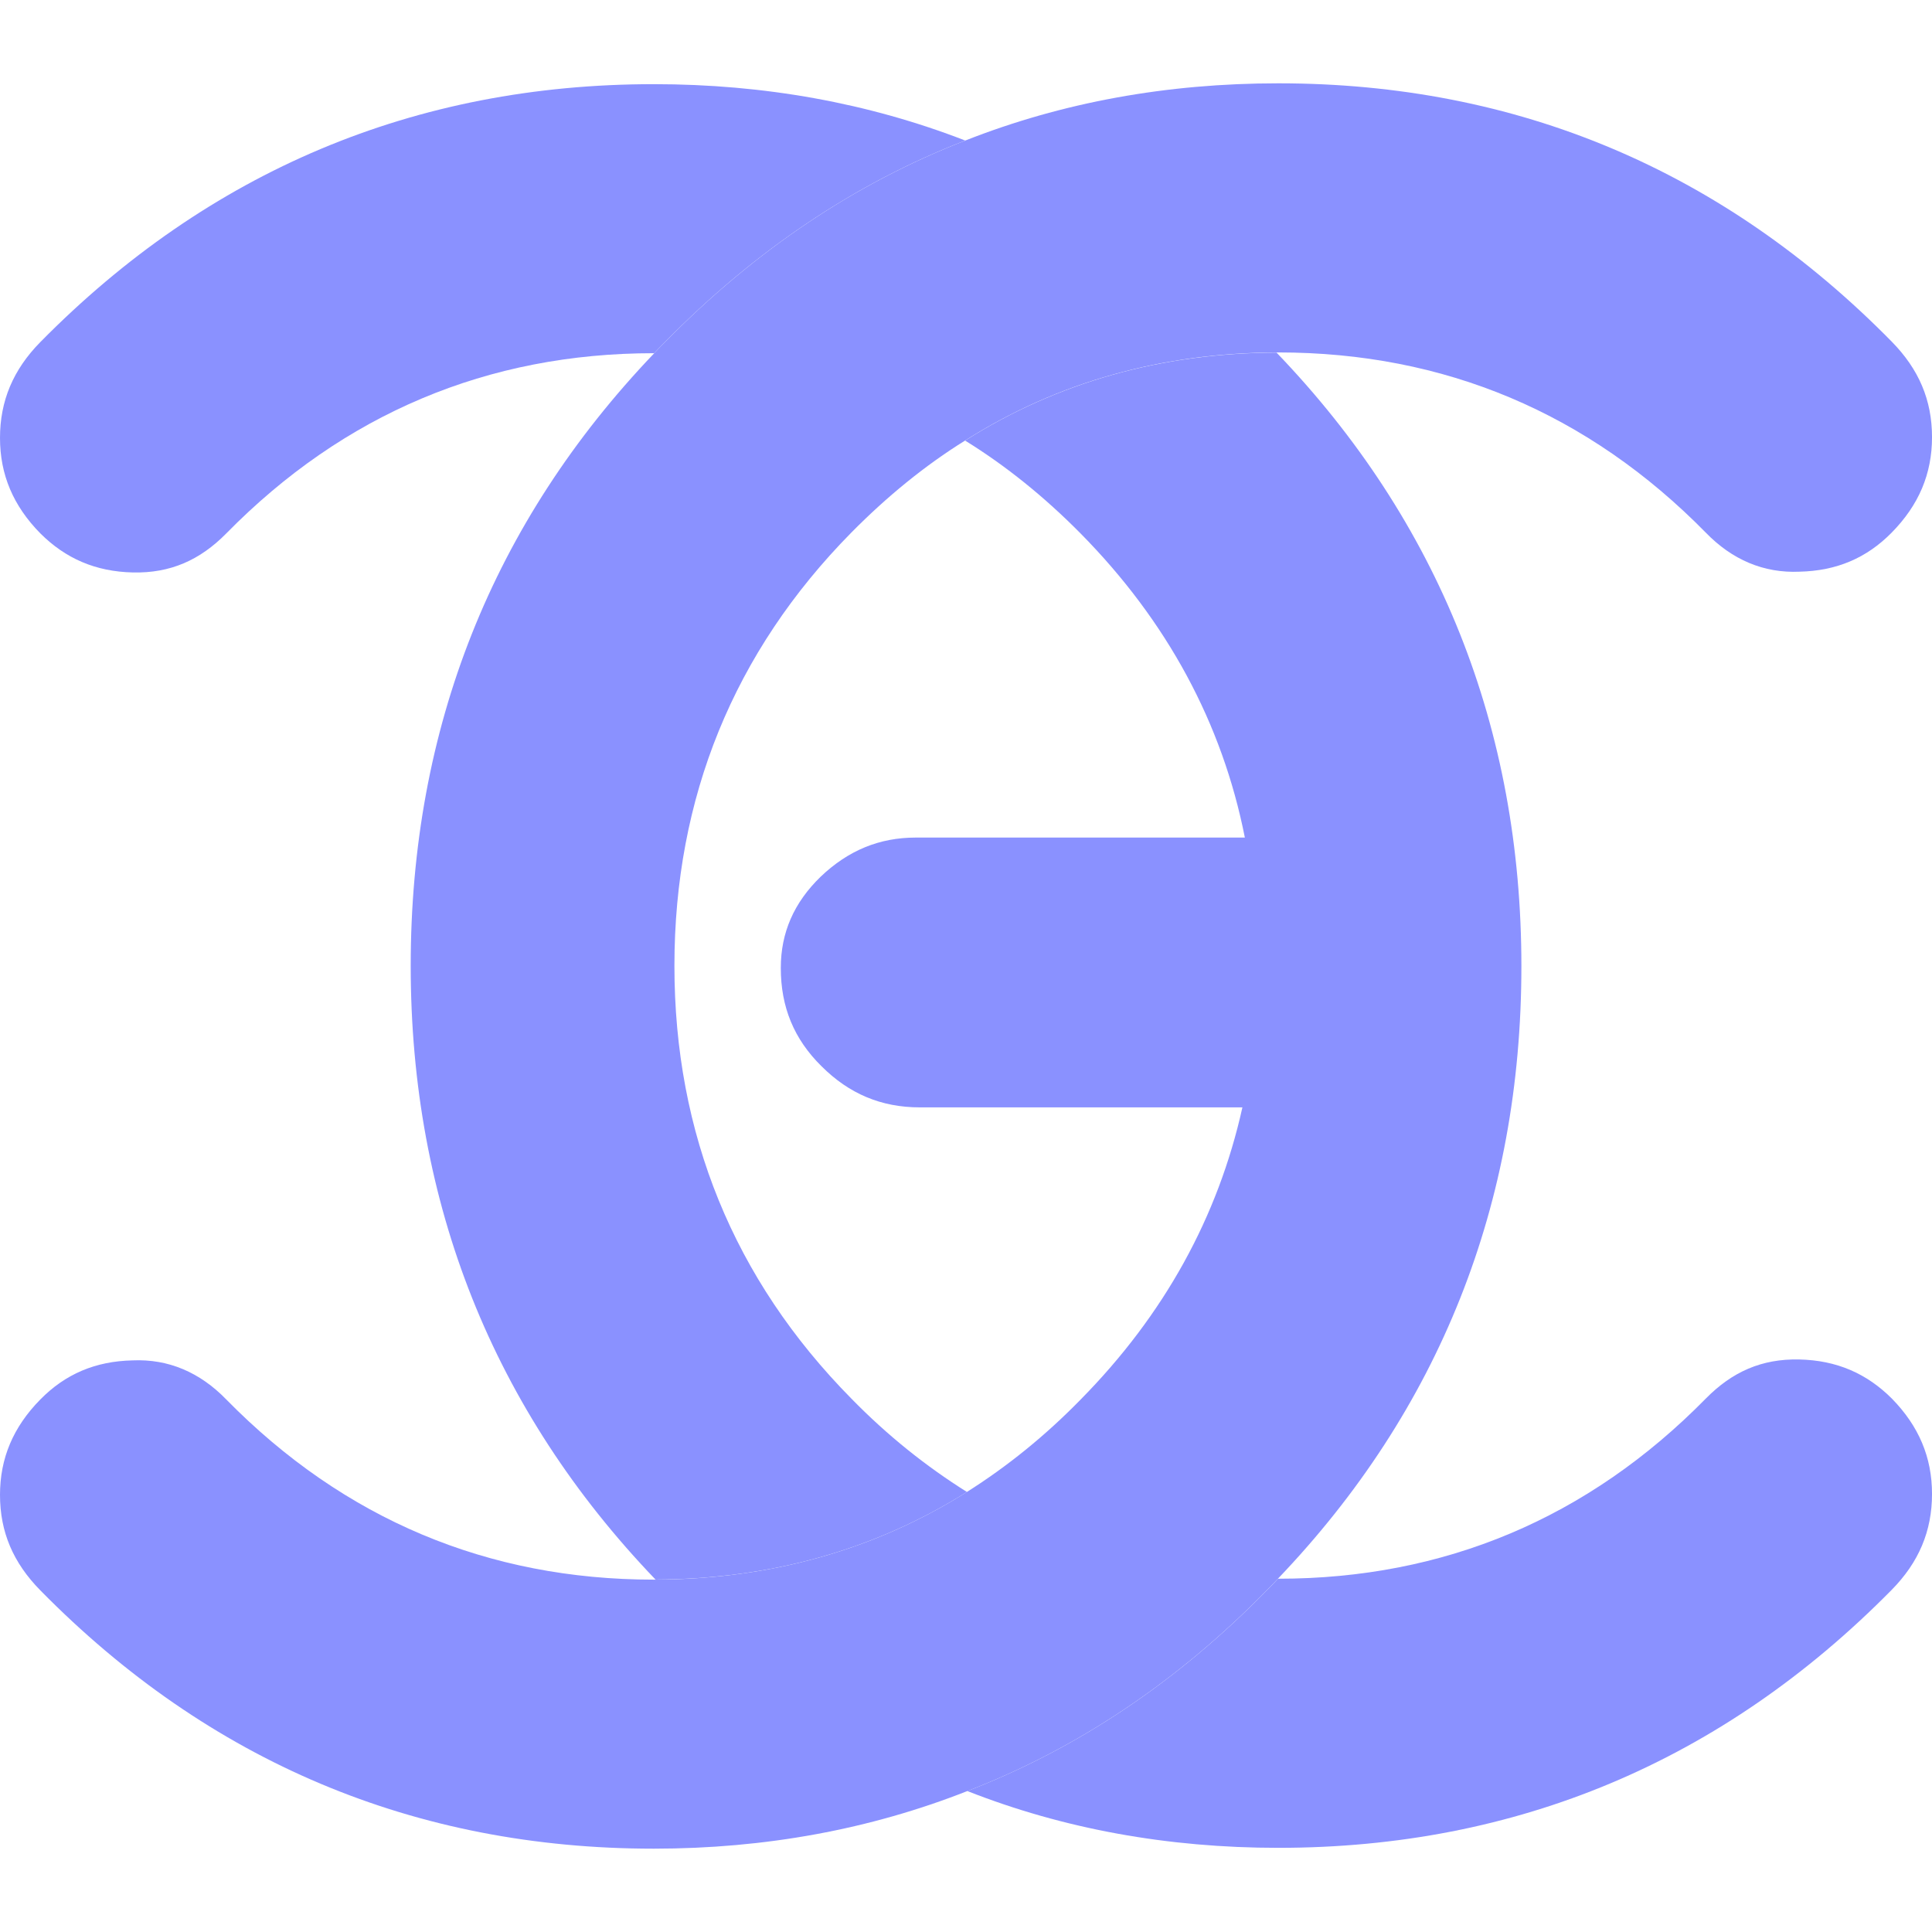
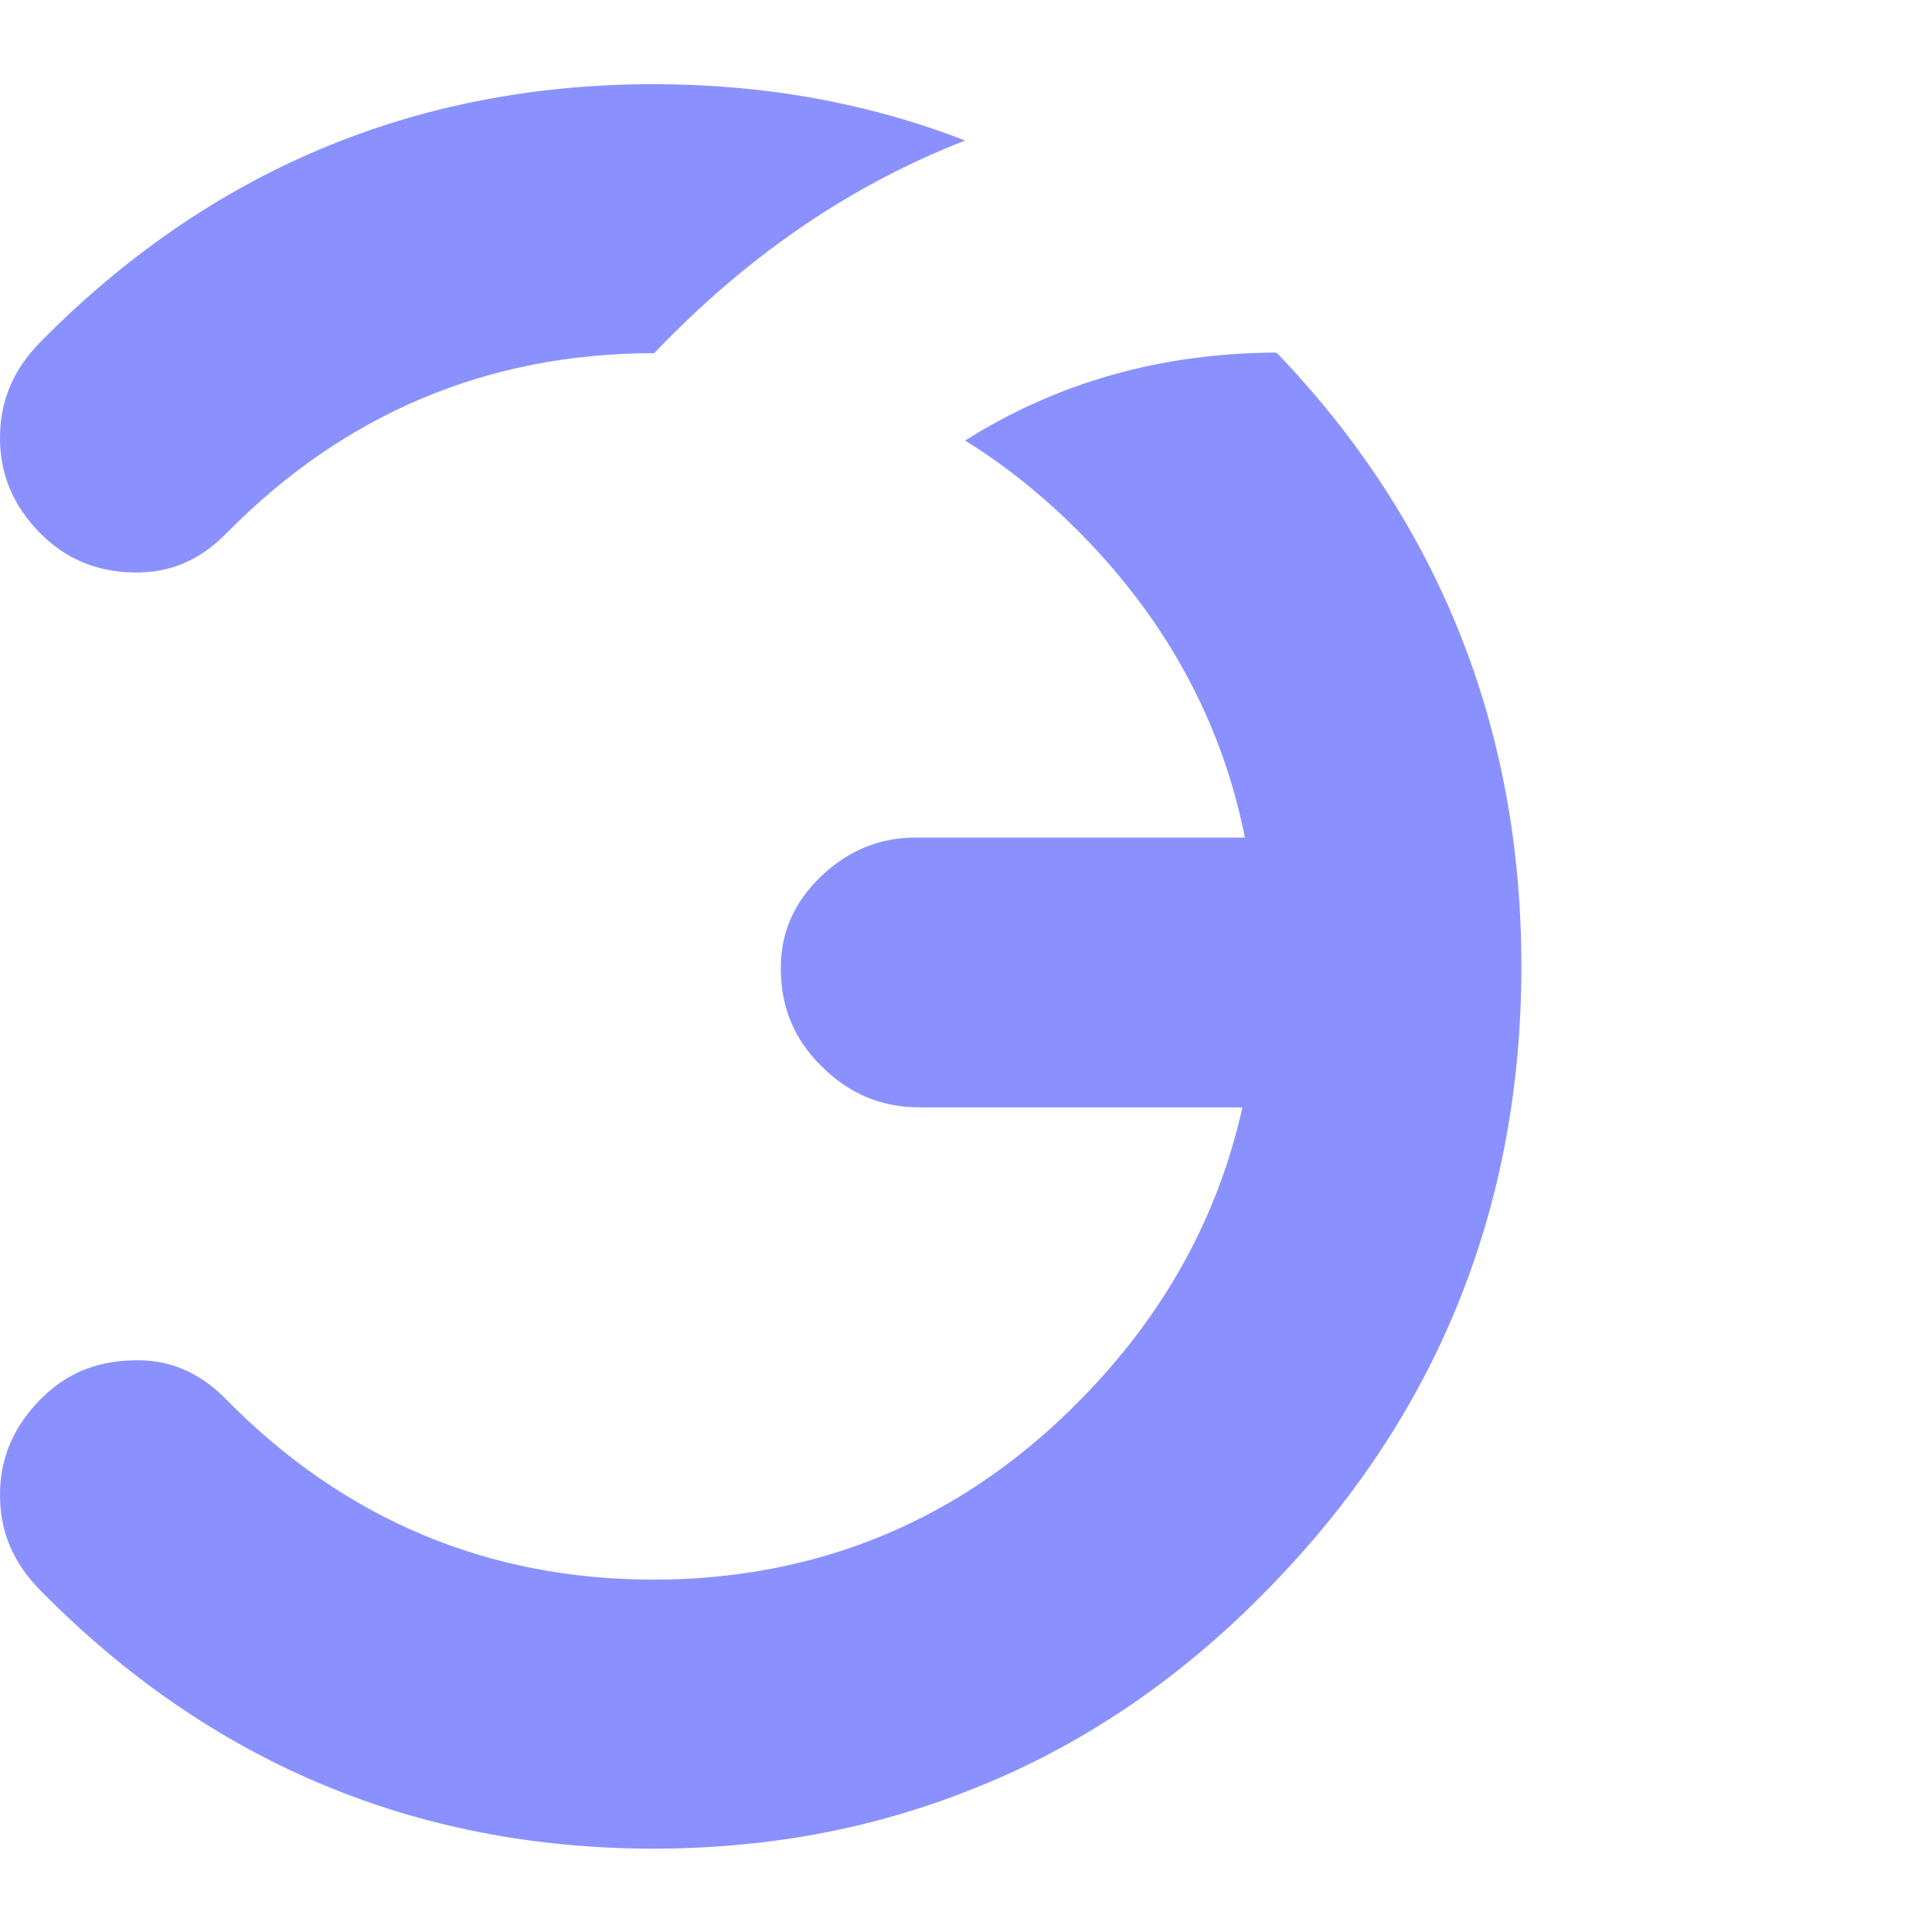
<svg xmlns="http://www.w3.org/2000/svg" xml:space="preserve" width="20.32mm" height="20.32mm" version="1.1" style="shape-rendering:geometricPrecision; text-rendering:geometricPrecision; image-rendering:optimizeQuality; fill-rule:evenodd; clip-rule:evenodd" viewBox="0 0 2031.98 2031.98">
  <defs>
    <style type="text/css">
   
    .fil0 {fill:#8A91FF;fill-rule:nonzero}
   
  </style>
  </defs>
  <g id="Слой_x0020_1">
    <g id="_2696498345616">
-       <path class="fil0" d="M2032 1571.3c0,38.96 -13.84,71.81 -42.42,100.83 -177.42,180 -394.18,271.33 -645.1,271.33 -116.37,0 -225.88,-19.89 -327.08,-59.73 115.56,-44.56 221.1,-115.12 315,-211.16 3.91,-3.9 7.81,-7.8 11.71,-12.15l0.44 0c174.41,0 325.83,-63.63 449.56,-189.5 27.69,-28.13 58.85,-41.98 98.25,-41.1 39.41,0.89 70.93,14.73 97.37,41.1 28.43,29.02 42.27,61.87 42.27,100.38z" />
-       <path class="fil0" d="M2032 459.79c0,38.51 -13.84,71.36 -42.42,100.38 -26.37,26.81 -57.96,40.21 -96.92,41.1 -37.64,1.69 -70.93,-12.53 -98.62,-41.1 -123.73,-125.94 -275.16,-189.5 -449.56,-189.5l-1.77 0c-120.71,0.44 -230.59,31.15 -327.52,92.58 -42.42,26.36 -82.19,58.84 -119.83,96.92 -123.73,125.5 -186.04,279.06 -186.04,455.6 0,176.53 62.31,329.73 186.04,455.15 38.08,38.96 78.74,71.37 121.6,98.25 -96.92,60.98 -206.81,91.69 -327.52,92.13 -170.94,-178.23 -257.48,-395.86 -257.48,-645.53 0,-249.68 86.09,-466.43 256.15,-644.29 3.91,-4.35 7.81,-8.25 11.71,-12.08 94.35,-96.04 199.45,-166.6 315.45,-211.6 102.07,-40.21 212.03,-60.17 329.28,-60.17 250.93,0 467.75,91.33 645.1,271.7 28.51,29.01 42.35,61.49 42.35,100.46z" />
      <path class="fil0" d="M1600.12 1016.21c0,249.67 -86.1,466.42 -256.15,644.28 -3.91,4.35 -7.81,8.25 -11.71,12.16 -93.91,96.03 -199.45,166.59 -315,211.15 -102.09,40.21 -212.49,60.54 -329.74,60.54 -250.92,0 -467.75,-91.33 -645.1,-271.69 -28.57,-29.02 -42.42,-61.43 -42.42,-100.39 0,-38.52 13.85,-71.36 42.42,-100.38 26.37,-26.81 57.97,-40.22 96.93,-41.1 37.63,-1.69 70.92,12.52 98.62,41.1 123.73,125.94 275.15,189.5 449.55,189.5l1.77 0c120.71,-0.44 230.6,-31.15 327.52,-92.14 42.43,-26.81 82.2,-58.84 119.83,-97.36 87.86,-89.12 144.5,-192.08 170.06,-307.2l-339.23 0c-40.66,0 -74.39,-14.28 -103.41,-43.23 -29.01,-28.57 -42.86,-62.3 -42.86,-103.4 0,-37.2 13.85,-68.79 41.98,-96.04 29.02,-27.69 61.87,-41.1 99.94,-41.1l346.16 0c-23.79,-120.27 -81.76,-227.57 -172.64,-319.71 -38.07,-38.52 -78.73,-71.37 -121.59,-97.81 96.92,-61.42 206.8,-92.13 327.52,-92.57 171.09,178.08 257.55,395.72 257.55,645.39z" />
      <path class="fil0" d="M1015.19 147.8c-115.92,45 -221.09,115.56 -315.44,211.6 -3.9,3.9 -7.81,7.81 -11.71,12.08l-0.44 0c-174.41,0 -325.83,63.63 -449.56,189.5 -27.69,28.13 -58.85,41.98 -98.25,41.1 -39.4,-0.89 -70.93,-14.73 -97.37,-41.1 -28.57,-29.02 -42.42,-61.87 -42.42,-100.38 0,-38.97 13.85,-71.81 42.42,-100.83 177.43,-180 394.18,-271.25 645.1,-271.25 116.52,0 225.96,19.88 327.67,59.28z" />
    </g>
  </g>
</svg>